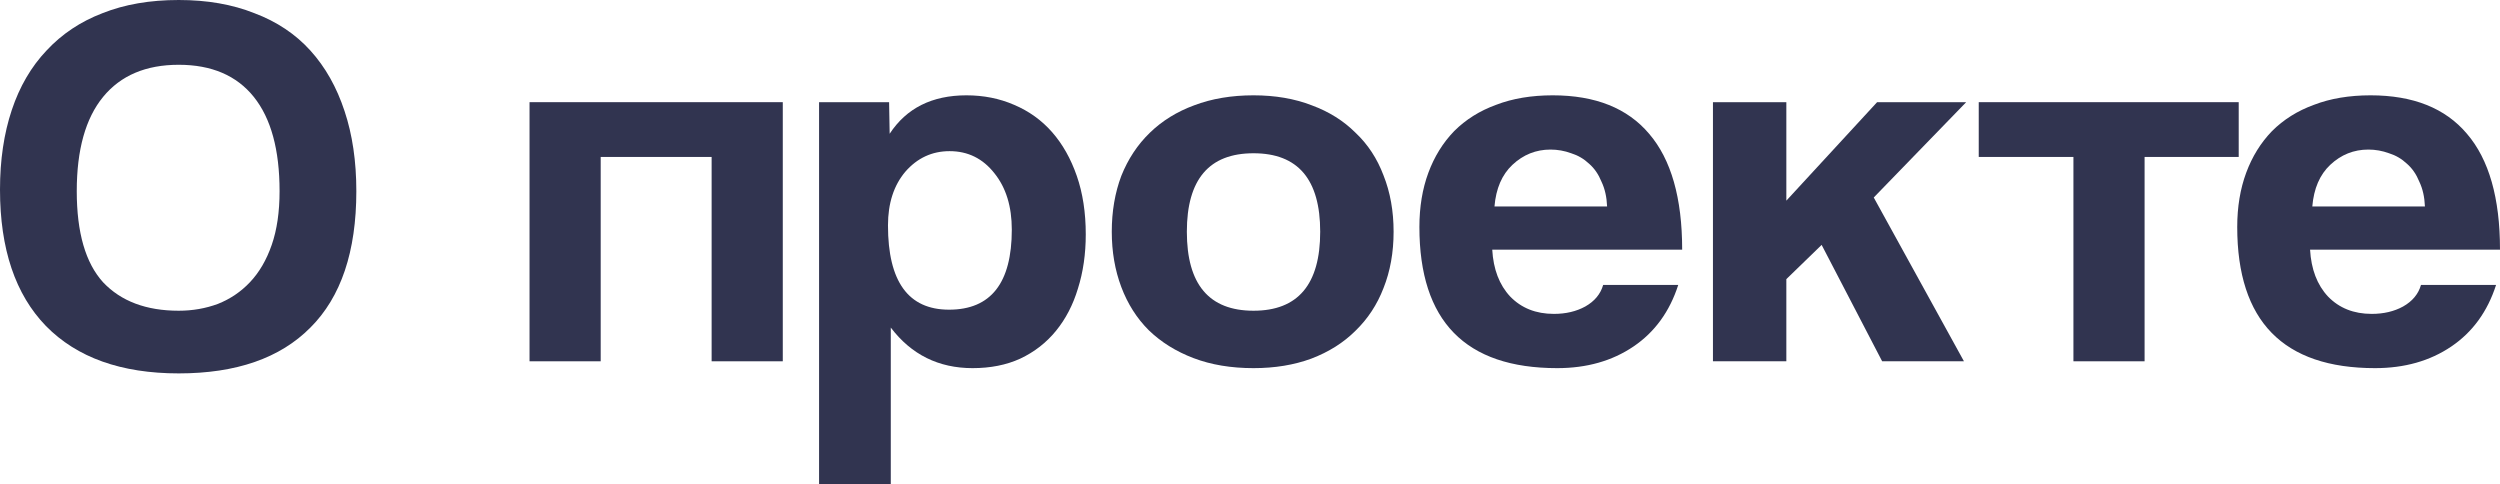
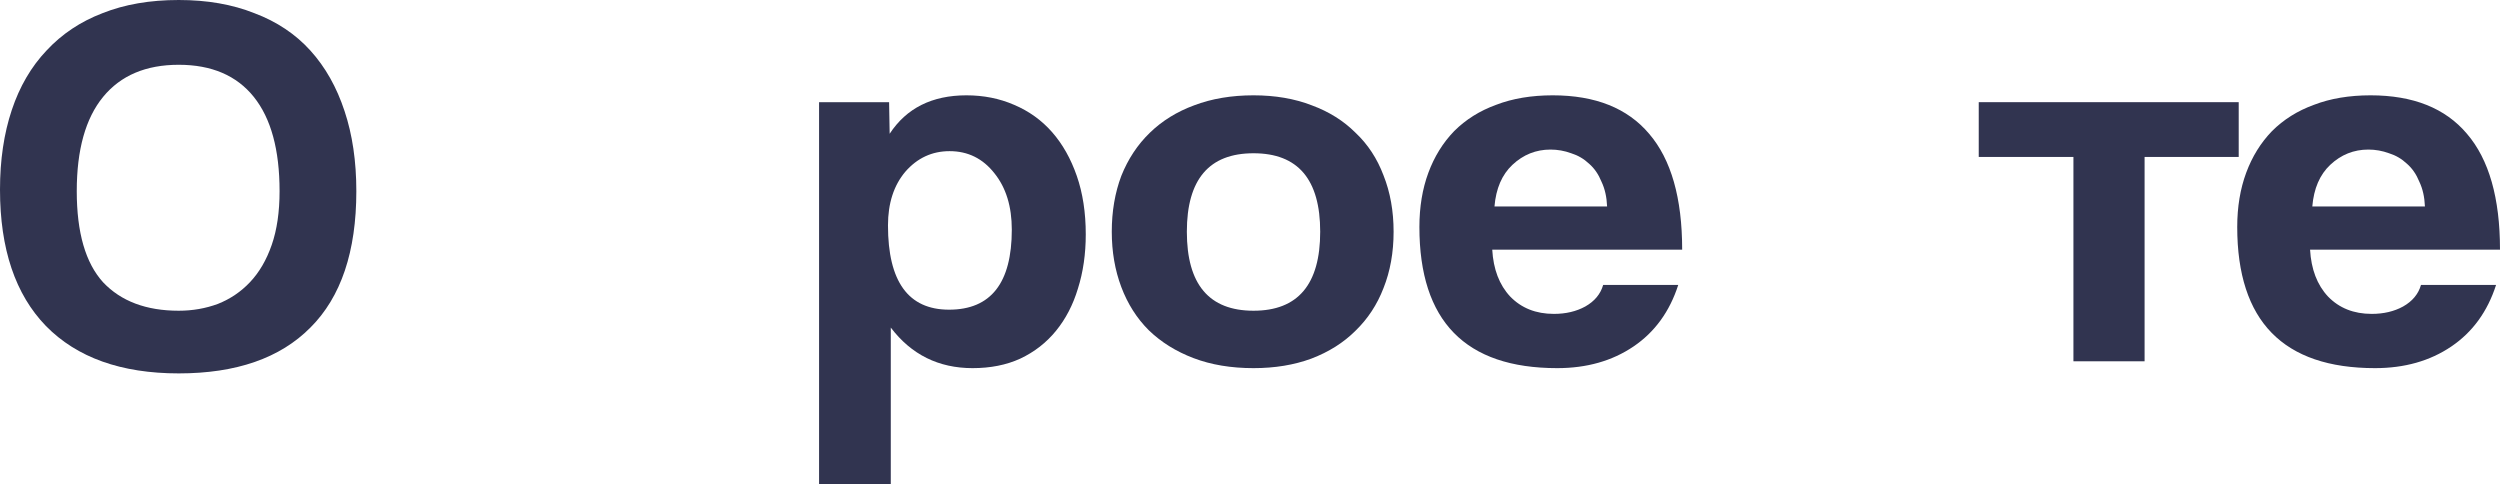
<svg xmlns="http://www.w3.org/2000/svg" width="625" height="121" viewBox="0 0 625 121" fill="none">
  <path d="M44.682 77.682C48.137 77.682 51.405 77.112 54.487 75.971C57.568 74.742 60.23 72.942 62.471 70.572C64.805 68.115 66.626 64.999 67.933 61.224C69.241 57.45 69.894 52.973 69.894 47.794C69.894 37.437 67.747 29.581 63.451 24.226C59.156 18.872 52.899 16.195 44.682 16.195C36.465 16.195 30.162 18.872 25.773 24.226C21.384 29.581 19.189 37.437 19.189 47.794C19.189 58.152 21.384 65.745 25.773 70.572C30.255 75.312 36.558 77.682 44.682 77.682ZM44.682 93.35C30.302 93.35 19.236 89.4 11.486 81.501C3.829 73.601 0 62.234 0 47.399C0 40.026 0.98 33.399 2.941 27.518C4.902 21.637 7.797 16.677 11.626 12.64C15.454 8.514 20.123 5.398 25.633 3.292C31.142 1.097 37.492 0 44.682 0C51.779 0 58.082 1.097 63.591 3.292C69.194 5.398 73.863 8.514 77.598 12.64C81.333 16.765 84.181 21.812 86.142 27.781C88.103 33.662 89.084 40.333 89.084 47.794C89.084 62.892 85.255 74.259 77.598 81.895C70.034 89.532 59.062 93.35 44.682 93.35Z" fill="#313450" />
-   <path d="M132.384 90.322V25.543H195.695V90.322H177.906V39.236H150.173V90.322H132.384Z" fill="#313450" />
  <path d="M237.263 77.419C247.721 77.419 252.95 70.748 252.95 57.406C252.95 51.613 251.503 46.917 248.608 43.318C245.714 39.631 241.978 37.788 237.403 37.788C233.014 37.788 229.325 39.499 226.337 42.923C223.443 46.346 221.995 50.823 221.995 56.353C221.995 70.397 227.084 77.419 237.263 77.419ZM204.767 121V25.543H222.275L222.415 33.443C226.617 27.035 233.014 23.831 241.605 23.831C245.9 23.831 249.869 24.621 253.511 26.201C257.246 27.781 260.421 30.064 263.035 33.048C265.65 36.032 267.704 39.675 269.198 43.976C270.692 48.277 271.44 53.149 271.44 58.591C271.44 63.506 270.786 68.027 269.479 72.152C268.265 76.19 266.444 79.701 264.016 82.686C261.588 85.67 258.6 87.996 255.051 89.664C251.596 91.244 247.628 92.034 243.146 92.034C234.648 92.034 227.831 88.654 222.696 81.895V121H204.767Z" fill="#313450" />
  <path d="M313.381 77.682C324.494 77.682 330.05 71.099 330.05 57.932C330.05 44.854 324.494 38.315 313.381 38.315C302.269 38.315 296.713 44.854 296.713 57.932C296.713 71.099 302.269 77.682 313.381 77.682ZM313.381 92.034C307.779 92.034 302.783 91.2 298.394 89.532C294.005 87.864 290.27 85.538 287.189 82.554C284.2 79.57 281.913 75.971 280.325 71.757C278.738 67.544 277.944 62.936 277.944 57.932C277.944 52.842 278.738 48.189 280.325 43.976C282.006 39.763 284.387 36.164 287.469 33.179C290.55 30.195 294.239 27.913 298.534 26.333C302.923 24.665 307.872 23.831 313.381 23.831C318.797 23.831 323.653 24.665 327.949 26.333C332.244 27.913 335.886 30.195 338.874 33.179C341.956 36.076 344.29 39.631 345.877 43.844C347.558 48.058 348.399 52.754 348.399 57.932C348.399 63.111 347.558 67.807 345.877 72.021C344.29 76.146 341.956 79.701 338.874 82.686C335.886 85.67 332.197 87.996 327.809 89.664C323.513 91.244 318.704 92.034 313.381 92.034Z" fill="#313450" />
  <path d="M401.774 51.613C401.68 49.243 401.213 47.18 400.373 45.424C399.626 43.581 398.599 42.089 397.292 40.948C395.984 39.719 394.49 38.841 392.809 38.315C391.128 37.7 389.401 37.393 387.627 37.393C383.985 37.393 380.81 38.666 378.102 41.211C375.487 43.669 373.993 47.136 373.62 51.613H401.774ZM373.06 62.409C373.34 67.325 374.834 71.231 377.542 74.127C380.343 77.024 383.985 78.472 388.467 78.472C391.455 78.472 394.07 77.858 396.311 76.629C398.646 75.312 400.14 73.513 400.793 71.231H419.562C417.415 77.902 413.68 83.037 408.357 86.635C403.034 90.234 396.685 92.034 389.308 92.034C366.336 92.034 354.851 80.272 354.851 56.748C354.851 51.744 355.598 47.224 357.092 43.186C358.586 39.148 360.734 35.681 363.535 32.785C366.43 29.888 369.931 27.694 374.04 26.201C378.149 24.621 382.864 23.831 388.187 23.831C398.832 23.831 406.863 27.035 412.279 33.443C417.788 39.851 420.543 49.506 420.543 62.409H373.06Z" fill="#313450" />
-   <path d="M470.538 90.322L455.41 61.224L446.586 69.782V90.322H428.237V25.543H446.586V50.164L469.277 25.543H491.548L468.437 49.374L490.988 90.322H470.538Z" fill="#313450" />
  <path d="M518.357 90.322V39.236H494.685V25.543H559.677V39.236H536.146V90.322H518.357Z" fill="#313450" />
  <path d="M606.231 51.613C606.137 49.243 605.67 47.18 604.83 45.424C604.083 43.581 603.056 42.089 601.749 40.948C600.441 39.719 598.947 38.841 597.266 38.315C595.585 37.7 593.858 37.393 592.084 37.393C588.442 37.393 585.267 38.666 582.559 41.211C579.944 43.669 578.45 47.136 578.077 51.613H606.231ZM577.517 62.409C577.797 67.325 579.291 71.231 581.999 74.127C584.8 77.024 588.442 78.472 592.924 78.472C595.912 78.472 598.527 77.858 600.768 76.629C603.103 75.312 604.597 73.513 605.25 71.231H624.019C621.872 77.902 618.137 83.037 612.814 86.635C607.491 90.234 601.142 92.034 593.765 92.034C570.793 92.034 559.308 80.272 559.308 56.748C559.308 51.744 560.055 47.224 561.549 43.186C563.043 39.148 565.19 35.681 567.992 32.785C570.887 29.888 574.388 27.694 578.497 26.201C582.606 24.621 587.321 23.831 592.644 23.831C603.289 23.831 611.32 27.035 616.736 33.443C622.245 39.851 625 49.506 625 62.409H577.517Z" fill="#313450" />
</svg>